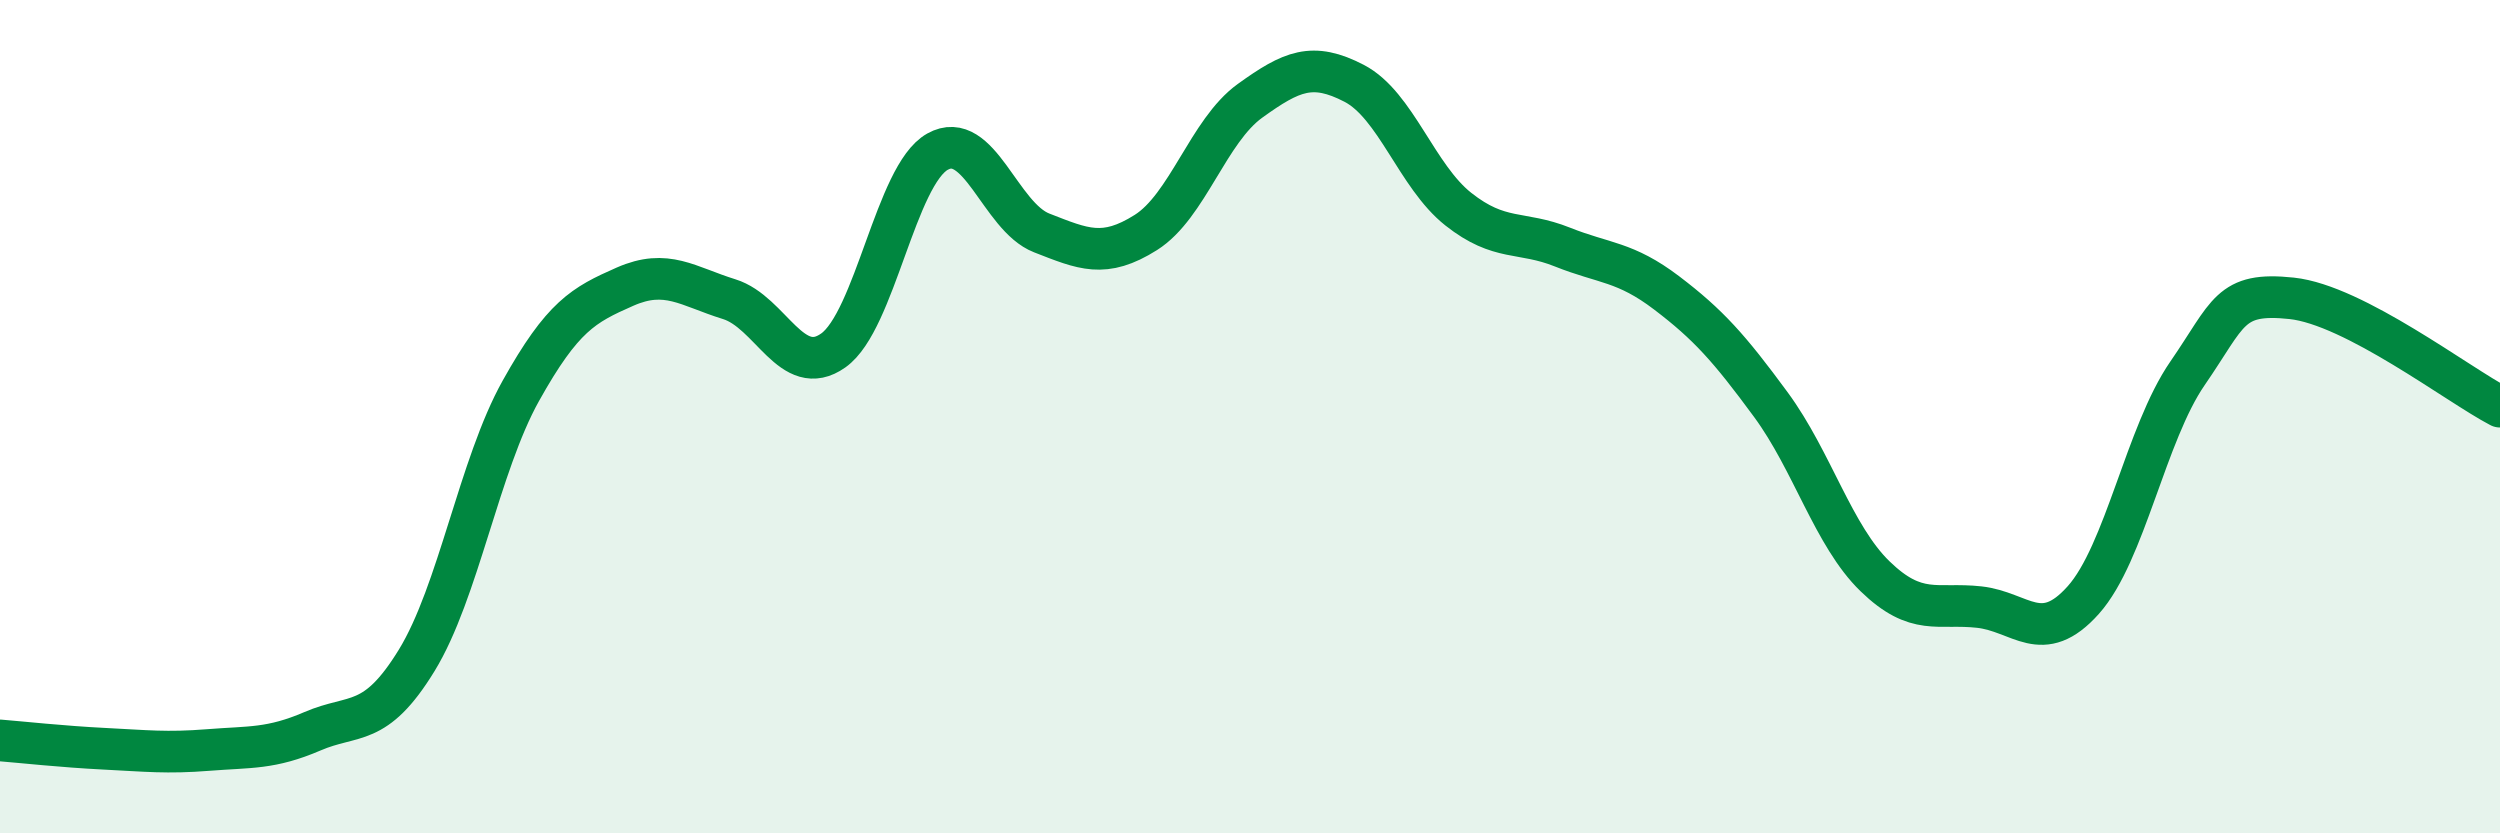
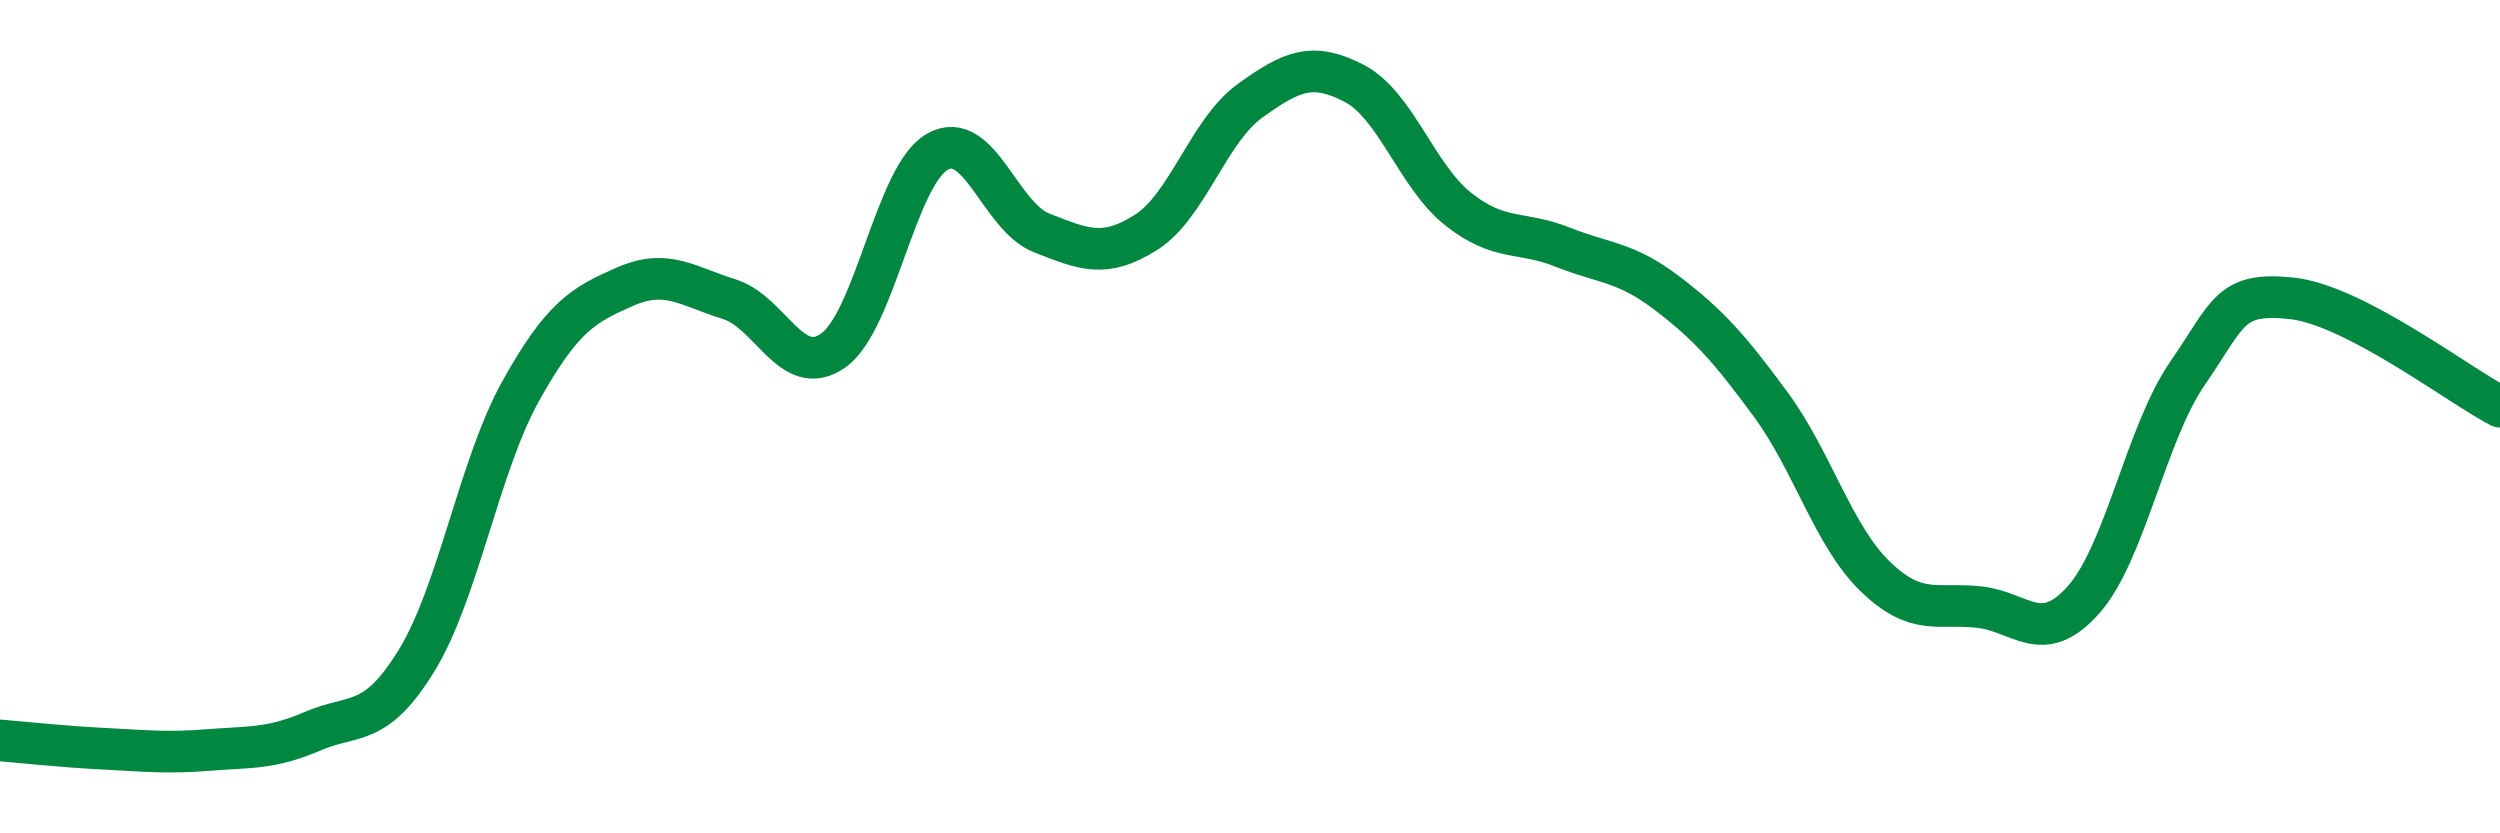
<svg xmlns="http://www.w3.org/2000/svg" width="60" height="20" viewBox="0 0 60 20">
-   <path d="M 0,17.77 C 0.5,17.81 1.5,17.92 2.5,17.97 C 3.5,18.02 4,18.08 5,18 C 6,17.92 6.5,17.98 7.5,17.55 C 8.5,17.12 9,17.48 10,15.85 C 11,14.22 11.5,11.17 12.5,9.38 C 13.5,7.59 14,7.32 15,6.88 C 16,6.44 16.5,6.87 17.5,7.18 C 18.5,7.49 19,9.12 20,8.41 C 21,7.7 21.5,4.2 22.5,3.64 C 23.5,3.08 24,5.2 25,5.59 C 26,5.98 26.5,6.21 27.5,5.58 C 28.5,4.95 29,3.14 30,2.42 C 31,1.7 31.5,1.48 32.5,2 C 33.5,2.52 34,4.23 35,5.02 C 36,5.81 36.5,5.53 37.5,5.93 C 38.5,6.33 39,6.27 40,7.03 C 41,7.79 41.5,8.35 42.5,9.71 C 43.5,11.07 44,12.86 45,13.83 C 46,14.8 46.5,14.46 47.5,14.57 C 48.5,14.68 49,15.52 50,14.4 C 51,13.28 51.5,10.41 52.5,8.96 C 53.5,7.51 53.5,7 55,7.16 C 56.5,7.32 59,9.24 60,9.76L60 20L0 20Z" fill="#008740" opacity="0.1" stroke-linecap="round" stroke-linejoin="round" />
  <path d="M 0,17.77 C 0.5,17.81 1.5,17.92 2.5,17.97 C 3.5,18.02 4,18.08 5,18 C 6,17.92 6.5,17.98 7.5,17.55 C 8.5,17.12 9,17.48 10,15.85 C 11,14.22 11.5,11.17 12.5,9.38 C 13.5,7.59 14,7.32 15,6.88 C 16,6.44 16.5,6.87 17.5,7.18 C 18.5,7.49 19,9.12 20,8.41 C 21,7.7 21.5,4.2 22.5,3.64 C 23.5,3.08 24,5.2 25,5.59 C 26,5.98 26.5,6.21 27.5,5.58 C 28.5,4.95 29,3.14 30,2.42 C 31,1.7 31.5,1.48 32.5,2 C 33.5,2.52 34,4.23 35,5.02 C 36,5.81 36.5,5.53 37.5,5.93 C 38.5,6.33 39,6.27 40,7.03 C 41,7.79 41.5,8.35 42.5,9.71 C 43.5,11.07 44,12.86 45,13.83 C 46,14.8 46.5,14.46 47.5,14.57 C 48.5,14.68 49,15.52 50,14.4 C 51,13.28 51.5,10.41 52.5,8.96 C 53.5,7.51 53.5,7 55,7.16 C 56.5,7.32 59,9.24 60,9.76" stroke="#008740" stroke-width="1" fill="none" stroke-linecap="round" stroke-linejoin="round" />
</svg>